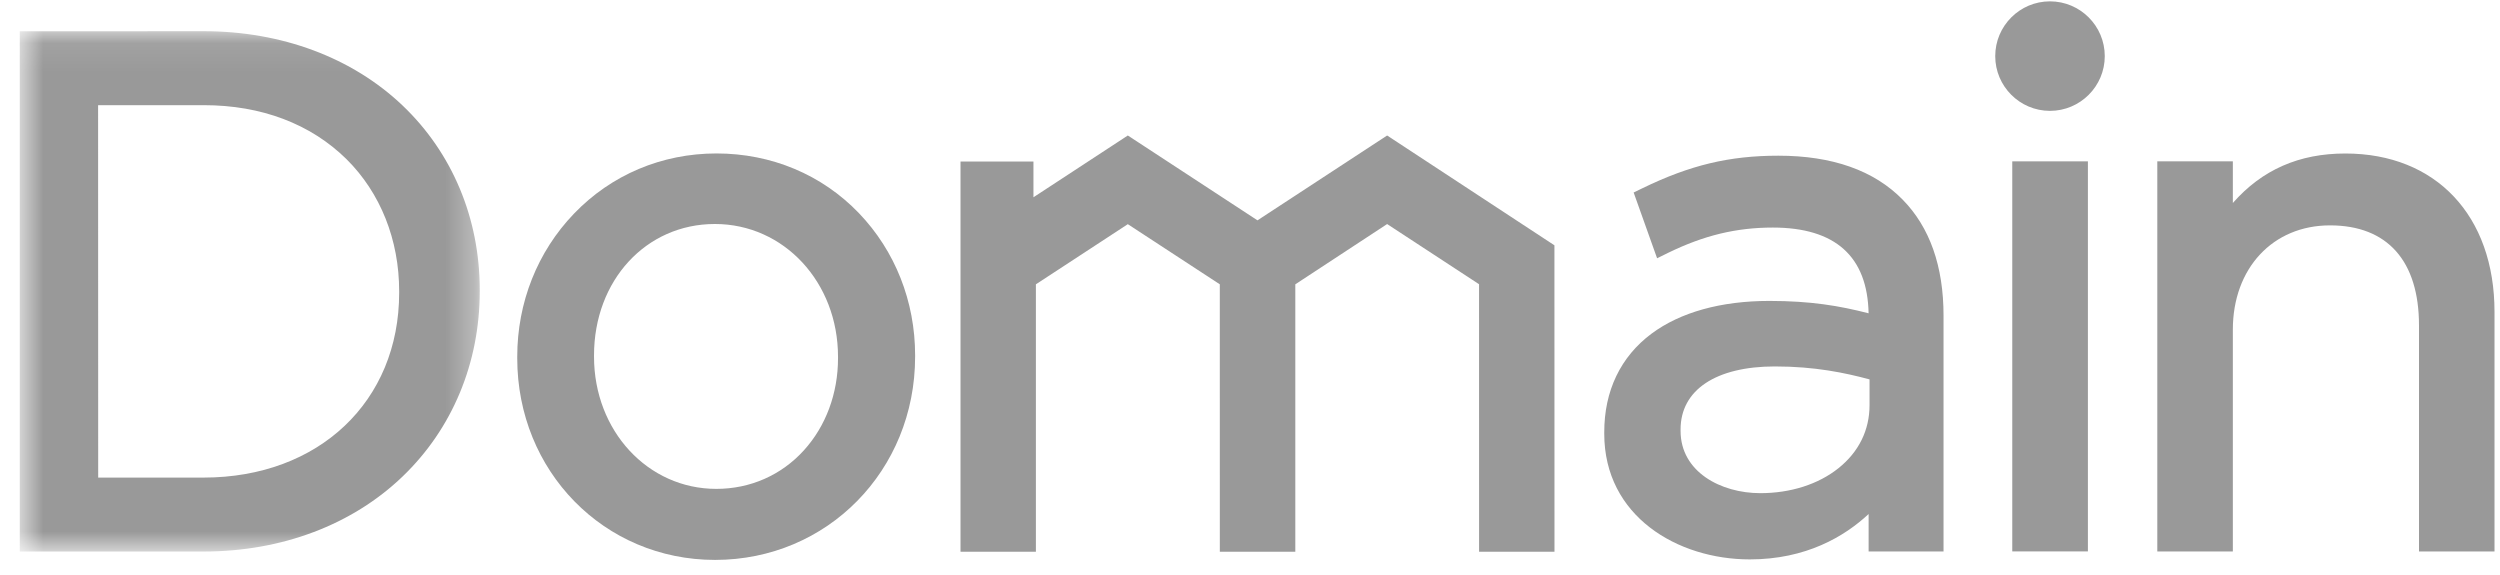
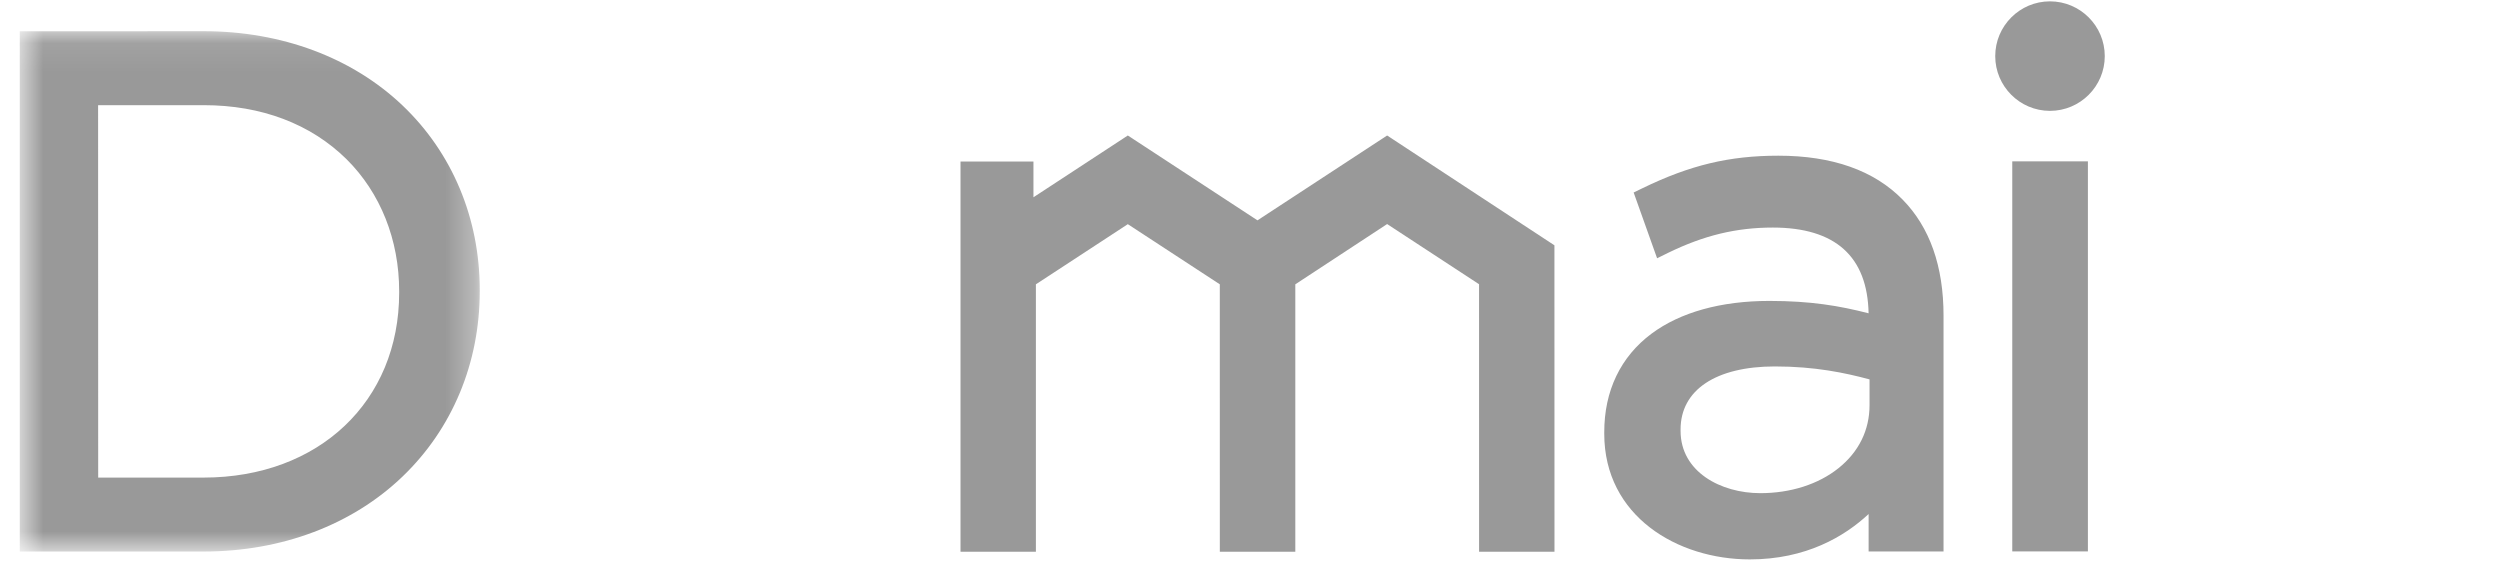
<svg xmlns="http://www.w3.org/2000/svg" width="87" height="20" viewBox="0 0 87 20" fill="none">
  <mask id="mask0_949_17694" style="mask-type:luminance" maskUnits="userSpaceOnUse" x="0" y="1" width="17" height="19">
    <path fill-rule="evenodd" clip-rule="evenodd" d="M0.699 1.086H16.695V19.193H0.699V1.086Z" fill="white" />
  </mask>
  <g mask="url(#mask0_949_17694)">
    <path fill-rule="evenodd" clip-rule="evenodd" d="M7.092 3.66C9.094 3.66 10.812 4.31 12.06 5.541C13.241 6.713 13.891 8.345 13.891 10.136V10.186C13.891 13.971 11.095 16.616 7.092 16.62H3.417L3.414 3.66H7.092ZM7.093 1.086L0.688 1.089V19.193H7.093C9.802 19.193 12.26 18.264 14.012 16.58C15.742 14.919 16.695 12.631 16.695 10.137V10.089C16.695 7.6 15.741 5.32 14.009 3.671C12.258 2.004 9.801 1.086 7.093 1.086Z" fill="#999999" />
  </g>
-   <path fill-rule="evenodd" clip-rule="evenodd" d="M27.974 15.673C27.19 16.537 26.108 17.013 24.928 17.013C22.543 17.013 20.674 14.993 20.672 12.415V12.367C20.672 9.76 22.48 7.795 24.878 7.795C27.281 7.795 29.163 9.824 29.163 12.414V12.468C29.163 13.691 28.741 14.829 27.974 15.673ZM24.933 5.34C23.032 5.34 21.271 6.084 19.975 7.435C18.702 8.759 18 10.527 18 12.413V12.466C18 16.402 21.024 19.485 24.885 19.485H24.885C28.789 19.484 31.846 16.377 31.846 12.412V12.363C31.846 10.49 31.152 8.733 29.892 7.419C28.606 6.078 26.845 5.34 24.933 5.34Z" fill="#999999" />
-   <path fill-rule="evenodd" clip-rule="evenodd" d="M81.618 5.342C80.007 5.342 78.721 5.907 77.703 7.064V5.615H75.074V19.191H77.703V11.472C77.703 9.335 79.094 7.843 81.085 7.843C83.081 7.843 84.181 9.08 84.181 11.324V19.191H86.809V10.855C86.809 7.506 84.771 5.342 81.618 5.342Z" fill="#999999" />
  <path fill-rule="evenodd" clip-rule="evenodd" d="M63.979 16.293C63.279 16.853 62.312 17.162 61.26 17.162C59.881 17.162 58.484 16.418 58.484 14.995V14.944C58.484 13.572 59.712 12.752 61.768 12.752C63.16 12.752 64.212 12.975 65.06 13.203V14.1C65.06 14.969 64.686 15.727 63.979 16.293ZM61.888 5.418C60.182 5.418 58.813 5.746 57.16 6.549L56.851 6.699L57.667 8.988L58.048 8.8C59.297 8.191 60.423 7.919 61.695 7.919C63.867 7.919 64.988 8.923 65.027 10.903C64.015 10.642 63.012 10.472 61.573 10.472C59.893 10.472 58.475 10.866 57.474 11.611C56.395 12.415 55.827 13.602 55.828 15.044V15.093C55.828 17.964 58.376 19.467 60.893 19.467C62.853 19.467 64.19 18.668 65.028 17.888V19.192H67.635V10.982C67.635 9.266 67.156 7.908 66.212 6.947C65.219 5.932 63.764 5.418 61.888 5.418Z" fill="#999999" />
  <path fill-rule="evenodd" clip-rule="evenodd" d="M70.027 19.189H72.659V5.615H70.027V19.189Z" fill="#999999" />
  <path fill-rule="evenodd" clip-rule="evenodd" d="M71.339 0.047C70.288 0.047 69.434 0.902 69.434 1.953C69.434 3.003 70.288 3.858 71.339 3.858C72.391 3.858 73.246 3.003 73.246 1.953C73.246 0.902 72.391 0.047 71.339 0.047Z" fill="#999999" />
  <path fill-rule="evenodd" clip-rule="evenodd" d="M48.272 4.715L43.76 7.668L39.248 4.715L35.964 6.865V5.621H33.426V19.2H36.049V9.894L39.248 7.801L42.449 9.894L42.45 19.2H45.077V9.894L48.272 7.797L51.471 9.891L51.472 19.2H54.096L54.094 8.537L48.272 4.715Z" fill="#999999" />
</svg>